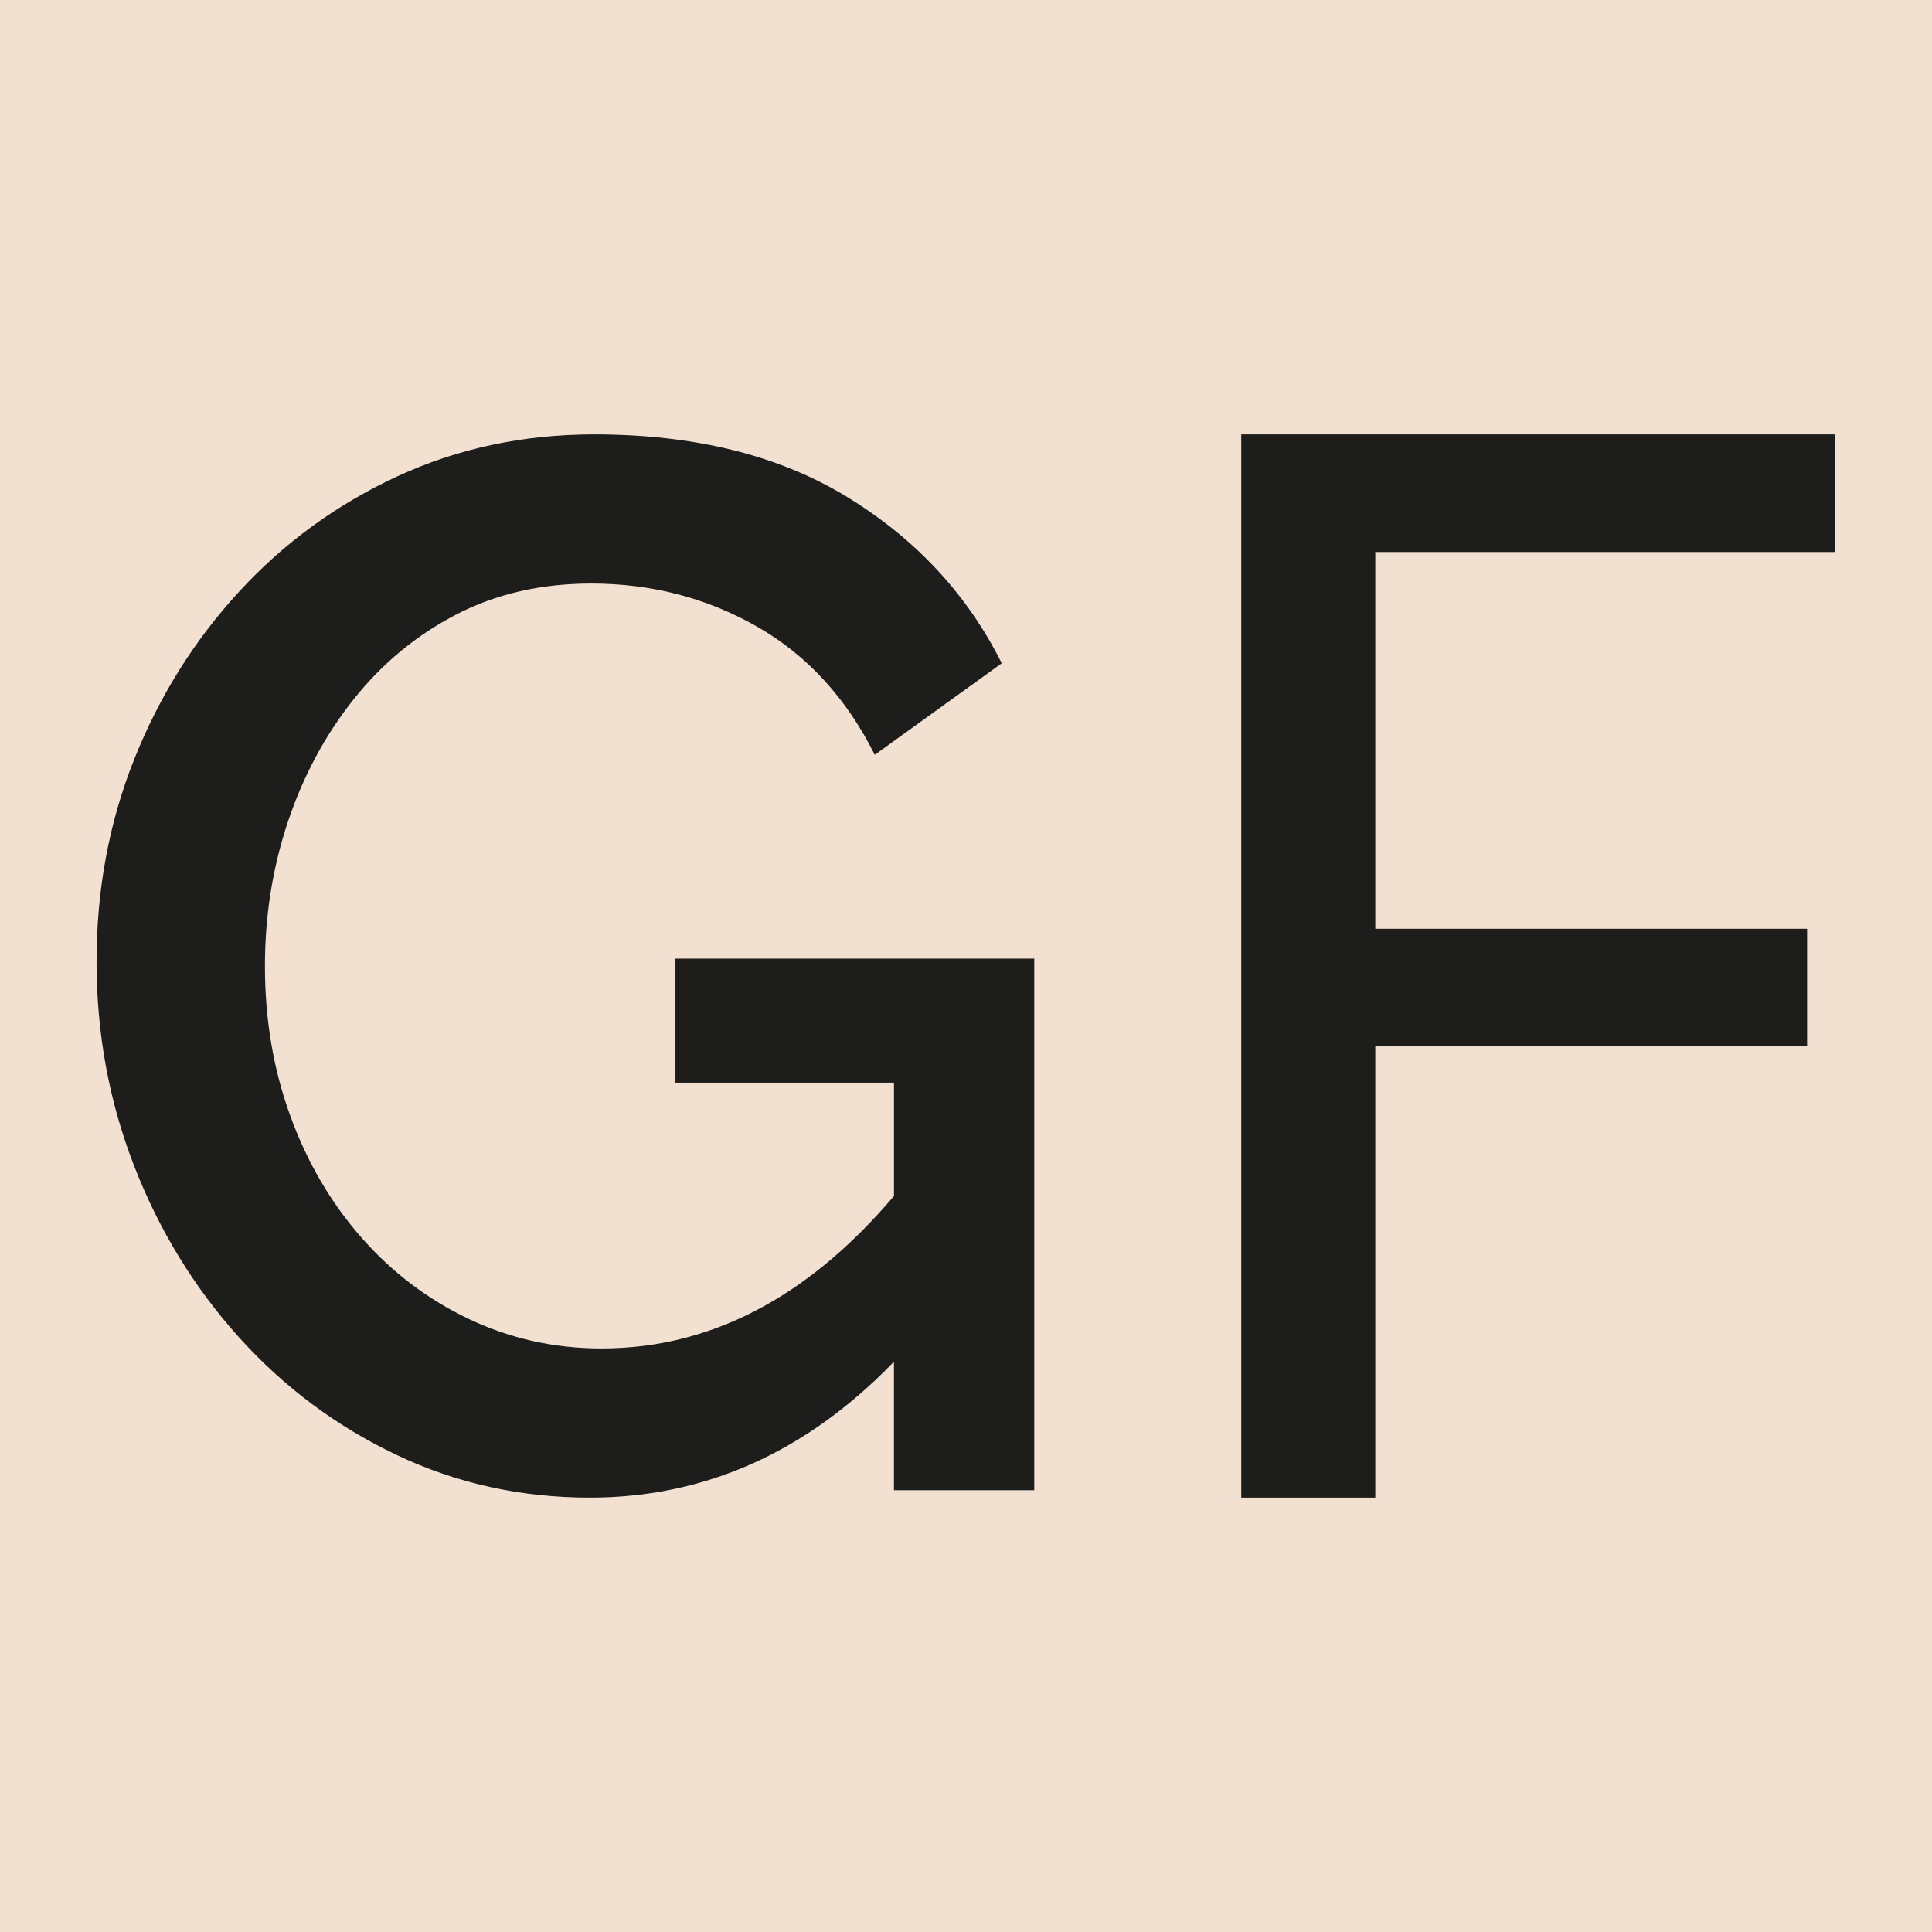
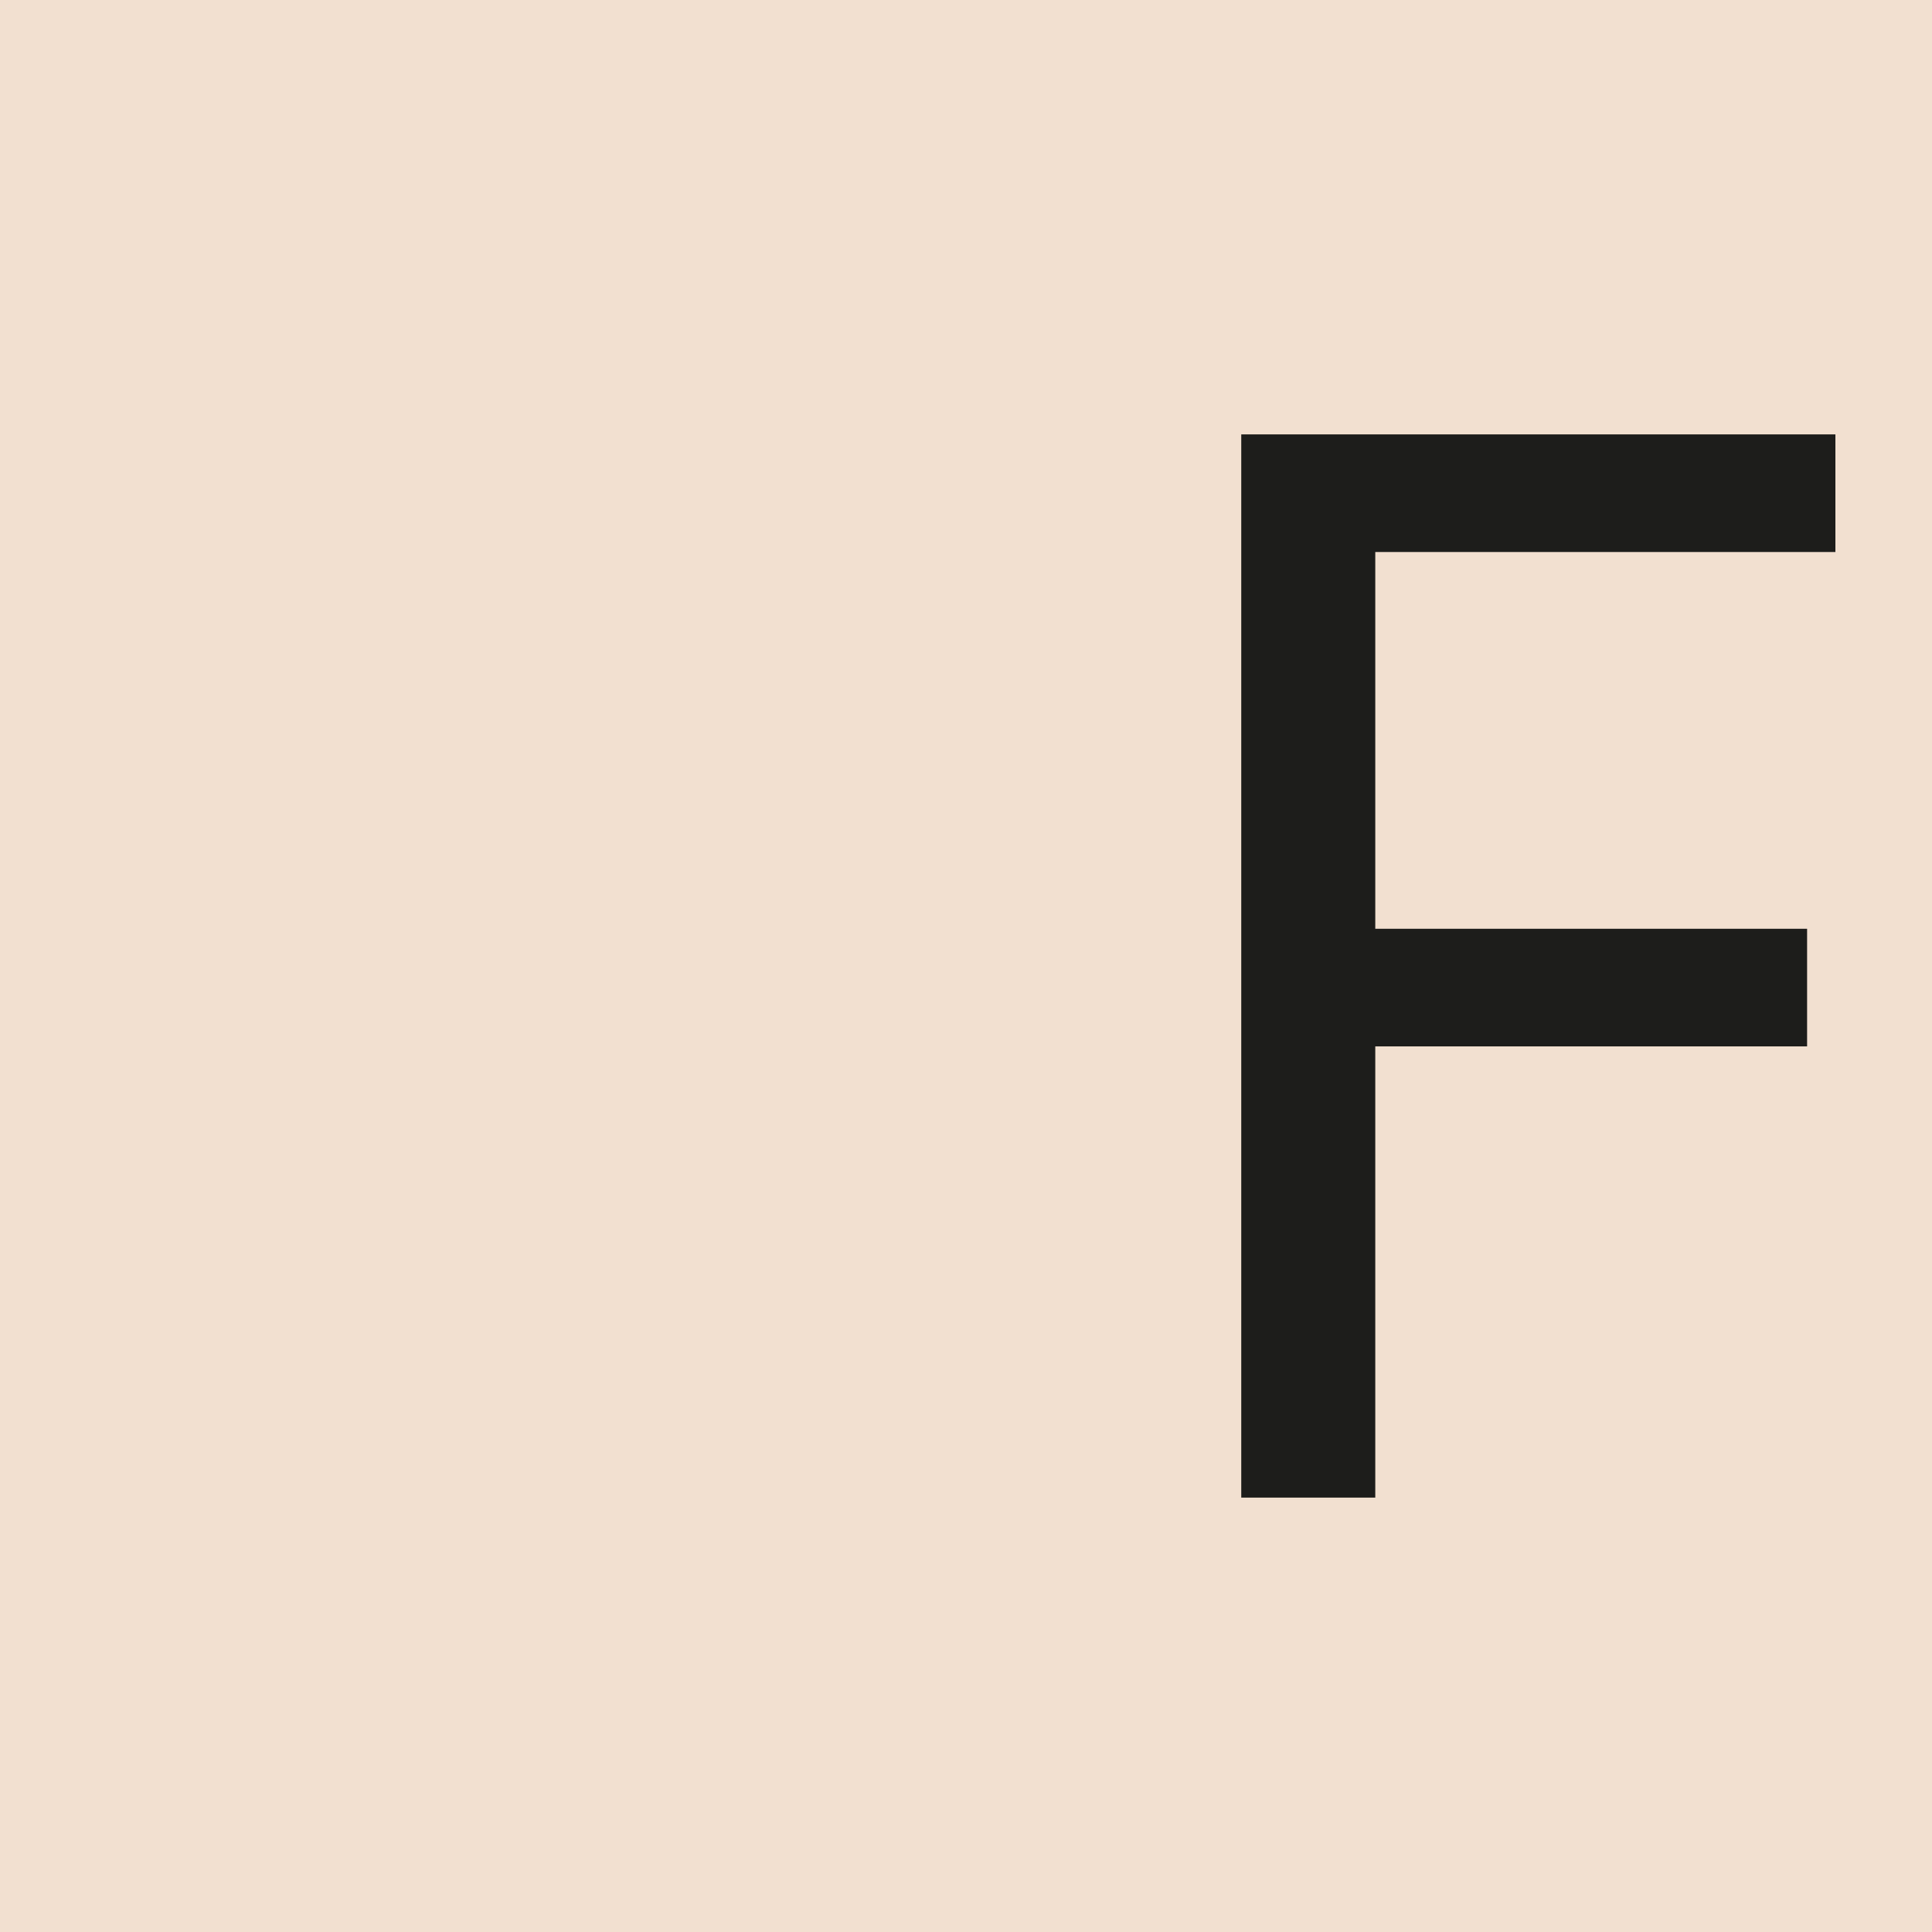
<svg xmlns="http://www.w3.org/2000/svg" id="Ebene_1" viewBox="0 0 1000 1000">
  <defs>
    <style>
      .cls-1 {
        fill: #1d1d1b;
      }

      .cls-2 {
        fill: #f2e0d0;
      }
    </style>
  </defs>
  <rect class="cls-2" x="-16" y="-16" width="1031" height="1031" />
  <g>
-     <path class="cls-1" d="M349.61,496.19v64.19h113.12v58.66c-20.79,24.49-42.82,43.3-66.11,56.38-26.75,15.03-55.16,22.54-85.22,22.54-24.46,0-47.39-5.09-68.79-15.29-21.4-10.19-40.01-24.33-55.8-42.42-15.8-18.08-28.03-39.09-36.69-63.05-8.67-23.95-12.99-49.68-12.99-77.2,0-25.99,3.94-50.83,11.85-74.52,7.9-23.69,19.23-44.84,34.01-63.44,14.77-18.6,32.48-33.25,53.12-43.95,20.63-10.7,43.95-16.06,69.93-16.06,31.07,0,59.62,7.4,85.6,22.17,25.99,14.79,46.36,36.95,61.14,66.49l65.73-47.38c-17.84-35.66-44.46-64.32-79.87-85.99-35.42-21.65-79.11-32.48-131.08-32.48-36.69,0-70.7,7.27-102.04,21.79-31.34,14.52-58.6,34.4-81.78,59.62-23.19,25.22-41.27,54.14-54.27,86.75-13,32.61-19.49,67.52-19.49,104.71s6.49,72.49,19.49,105.86c12.99,33.38,31.07,62.93,54.27,88.66,23.18,25.73,50.32,45.98,81.4,60.76,31.07,14.79,64.46,22.17,100.13,22.17,59.63,0,112.11-23.45,157.45-70.35v66.53h72.61v-275.15h-185.73Z" />
    <path class="cls-1" d="M711.84,775.16h-69.37V224.84h307.53v60.88h-238.16v195.01h223.51v60.88h-223.51v233.55Z" />
  </g>
</svg>